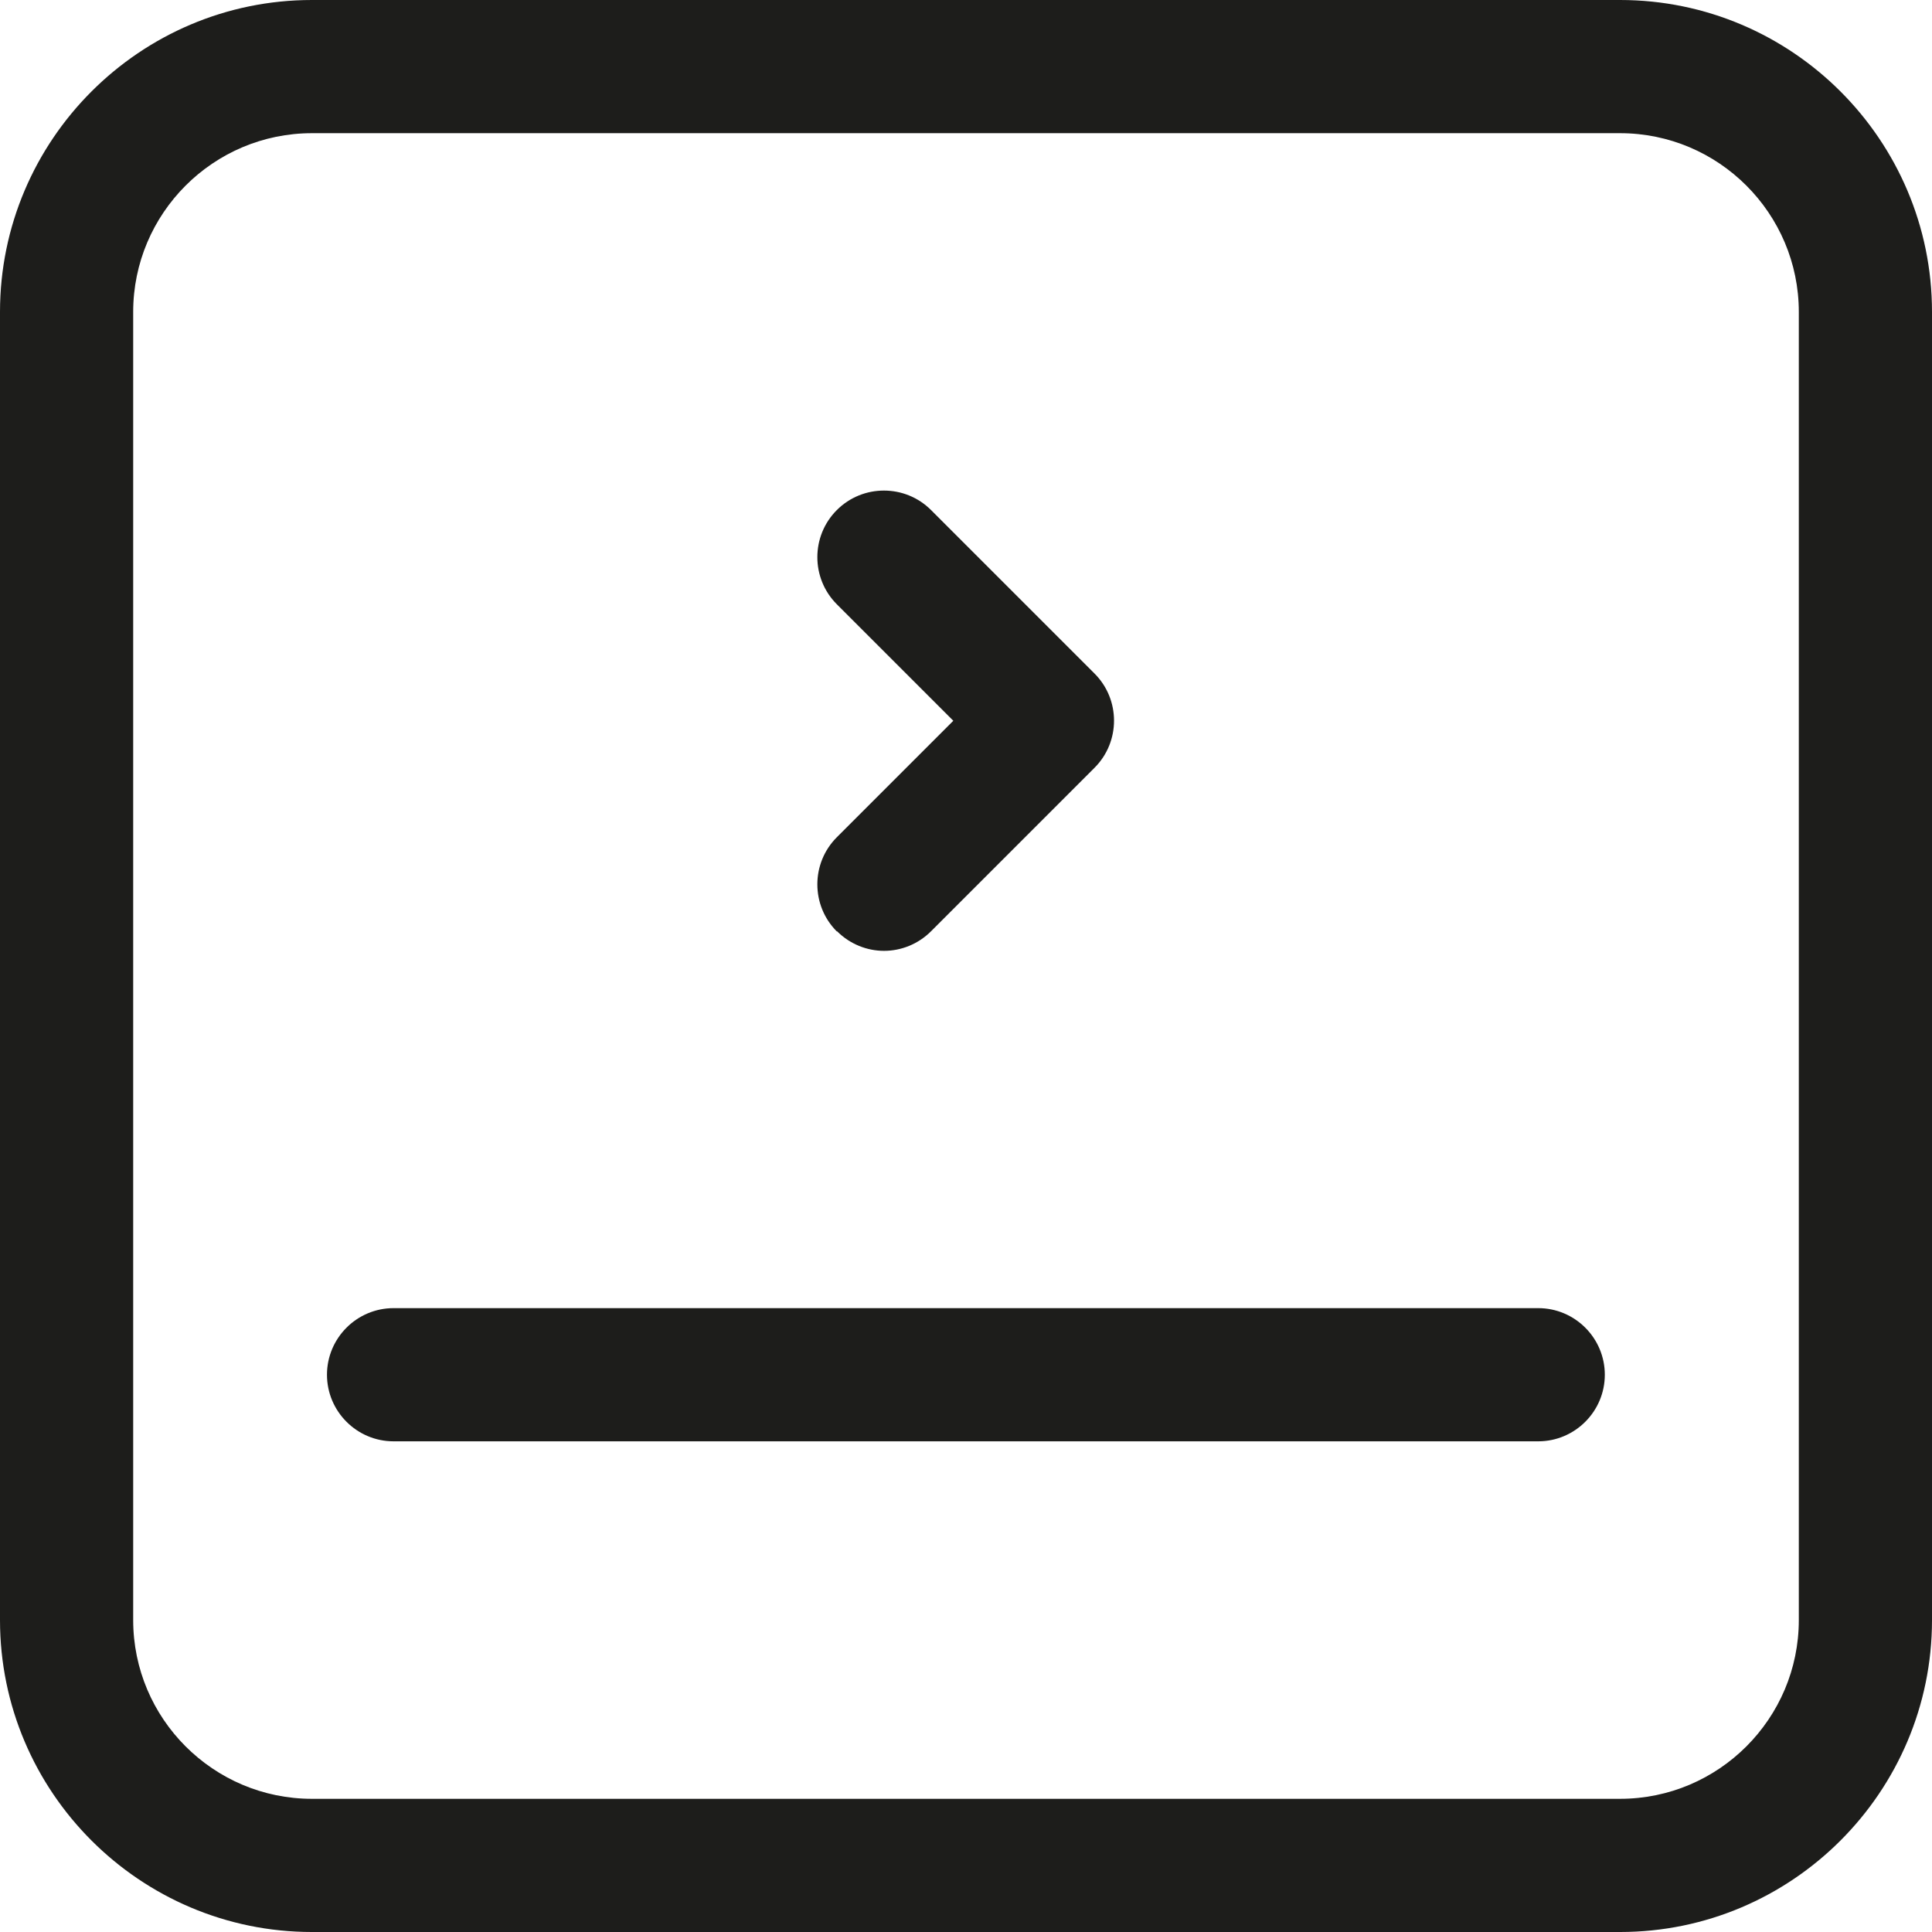
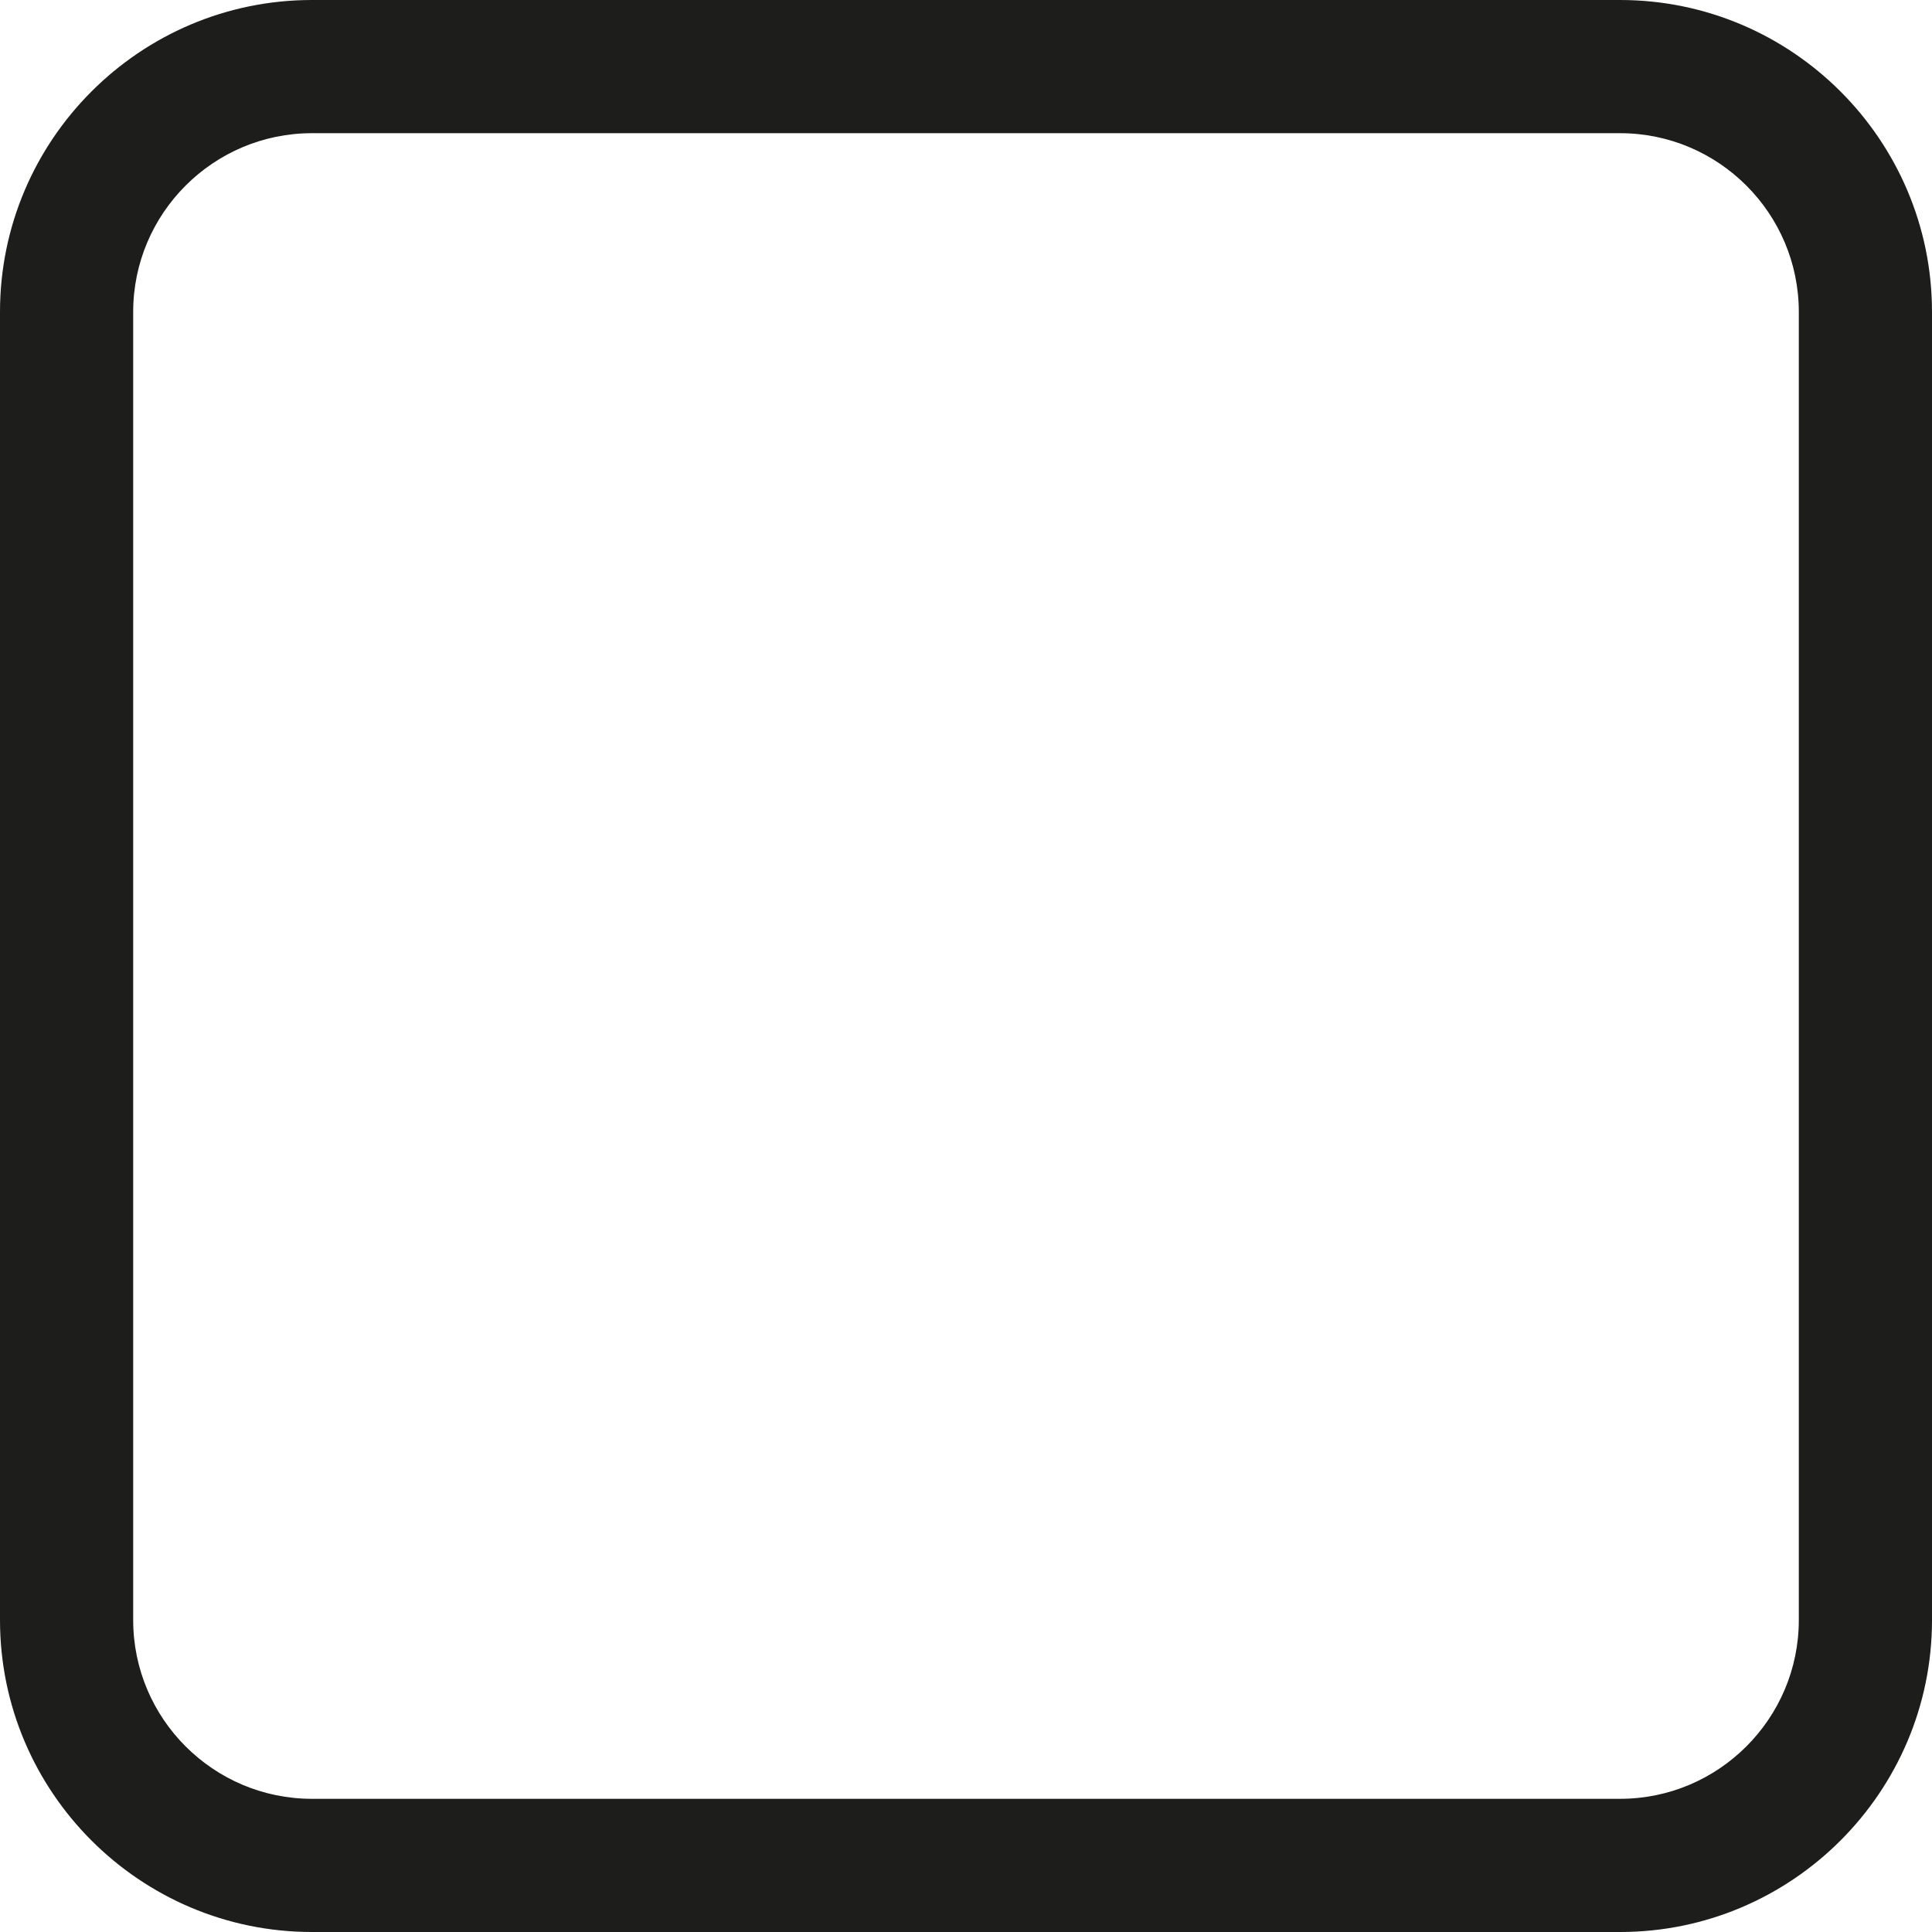
<svg xmlns="http://www.w3.org/2000/svg" id="Layer_2" viewBox="0 0 93.71 93.71">
  <defs>
    <style>.cls-1{fill:#1d1d1b;}</style>
  </defs>
  <g id="Icons">
    <path class="cls-1" d="m78.58,0H15.13C6.79,0,0,6.79,0,15.13v63.45c0,8.34,6.79,15.13,15.13,15.13h63.45c8.34,0,15.13-6.79,15.13-15.13V15.13c0-8.34-6.79-15.13-15.13-15.13Zm8.67,78.58c0,4.78-3.89,8.67-8.67,8.67H15.13c-4.78,0-8.67-3.89-8.67-8.67V15.13c0-4.78,3.89-8.67,8.67-8.67h63.45c4.78,0,8.67,3.89,8.67,8.67v63.45Z" />
-     <path class="cls-1" d="m74.61,63.45H19.09c-1.78,0-3.23,1.45-3.23,3.23s1.45,3.23,3.23,3.23h55.52c1.78,0,3.23-1.45,3.23-3.23s-1.45-3.23-3.23-3.23Z" />
-     <path class="cls-1" d="m40.6,45.17c.63.63,1.46.95,2.28.95s1.65-.32,2.28-.95l7.93-7.93c1.26-1.26,1.26-3.31,0-4.57l-7.93-7.93c-1.26-1.26-3.31-1.26-4.57,0-1.26,1.26-1.26,3.31,0,4.57l5.65,5.65-5.65,5.65c-1.26,1.26-1.26,3.31,0,4.57Z" />
  </g>
</svg>